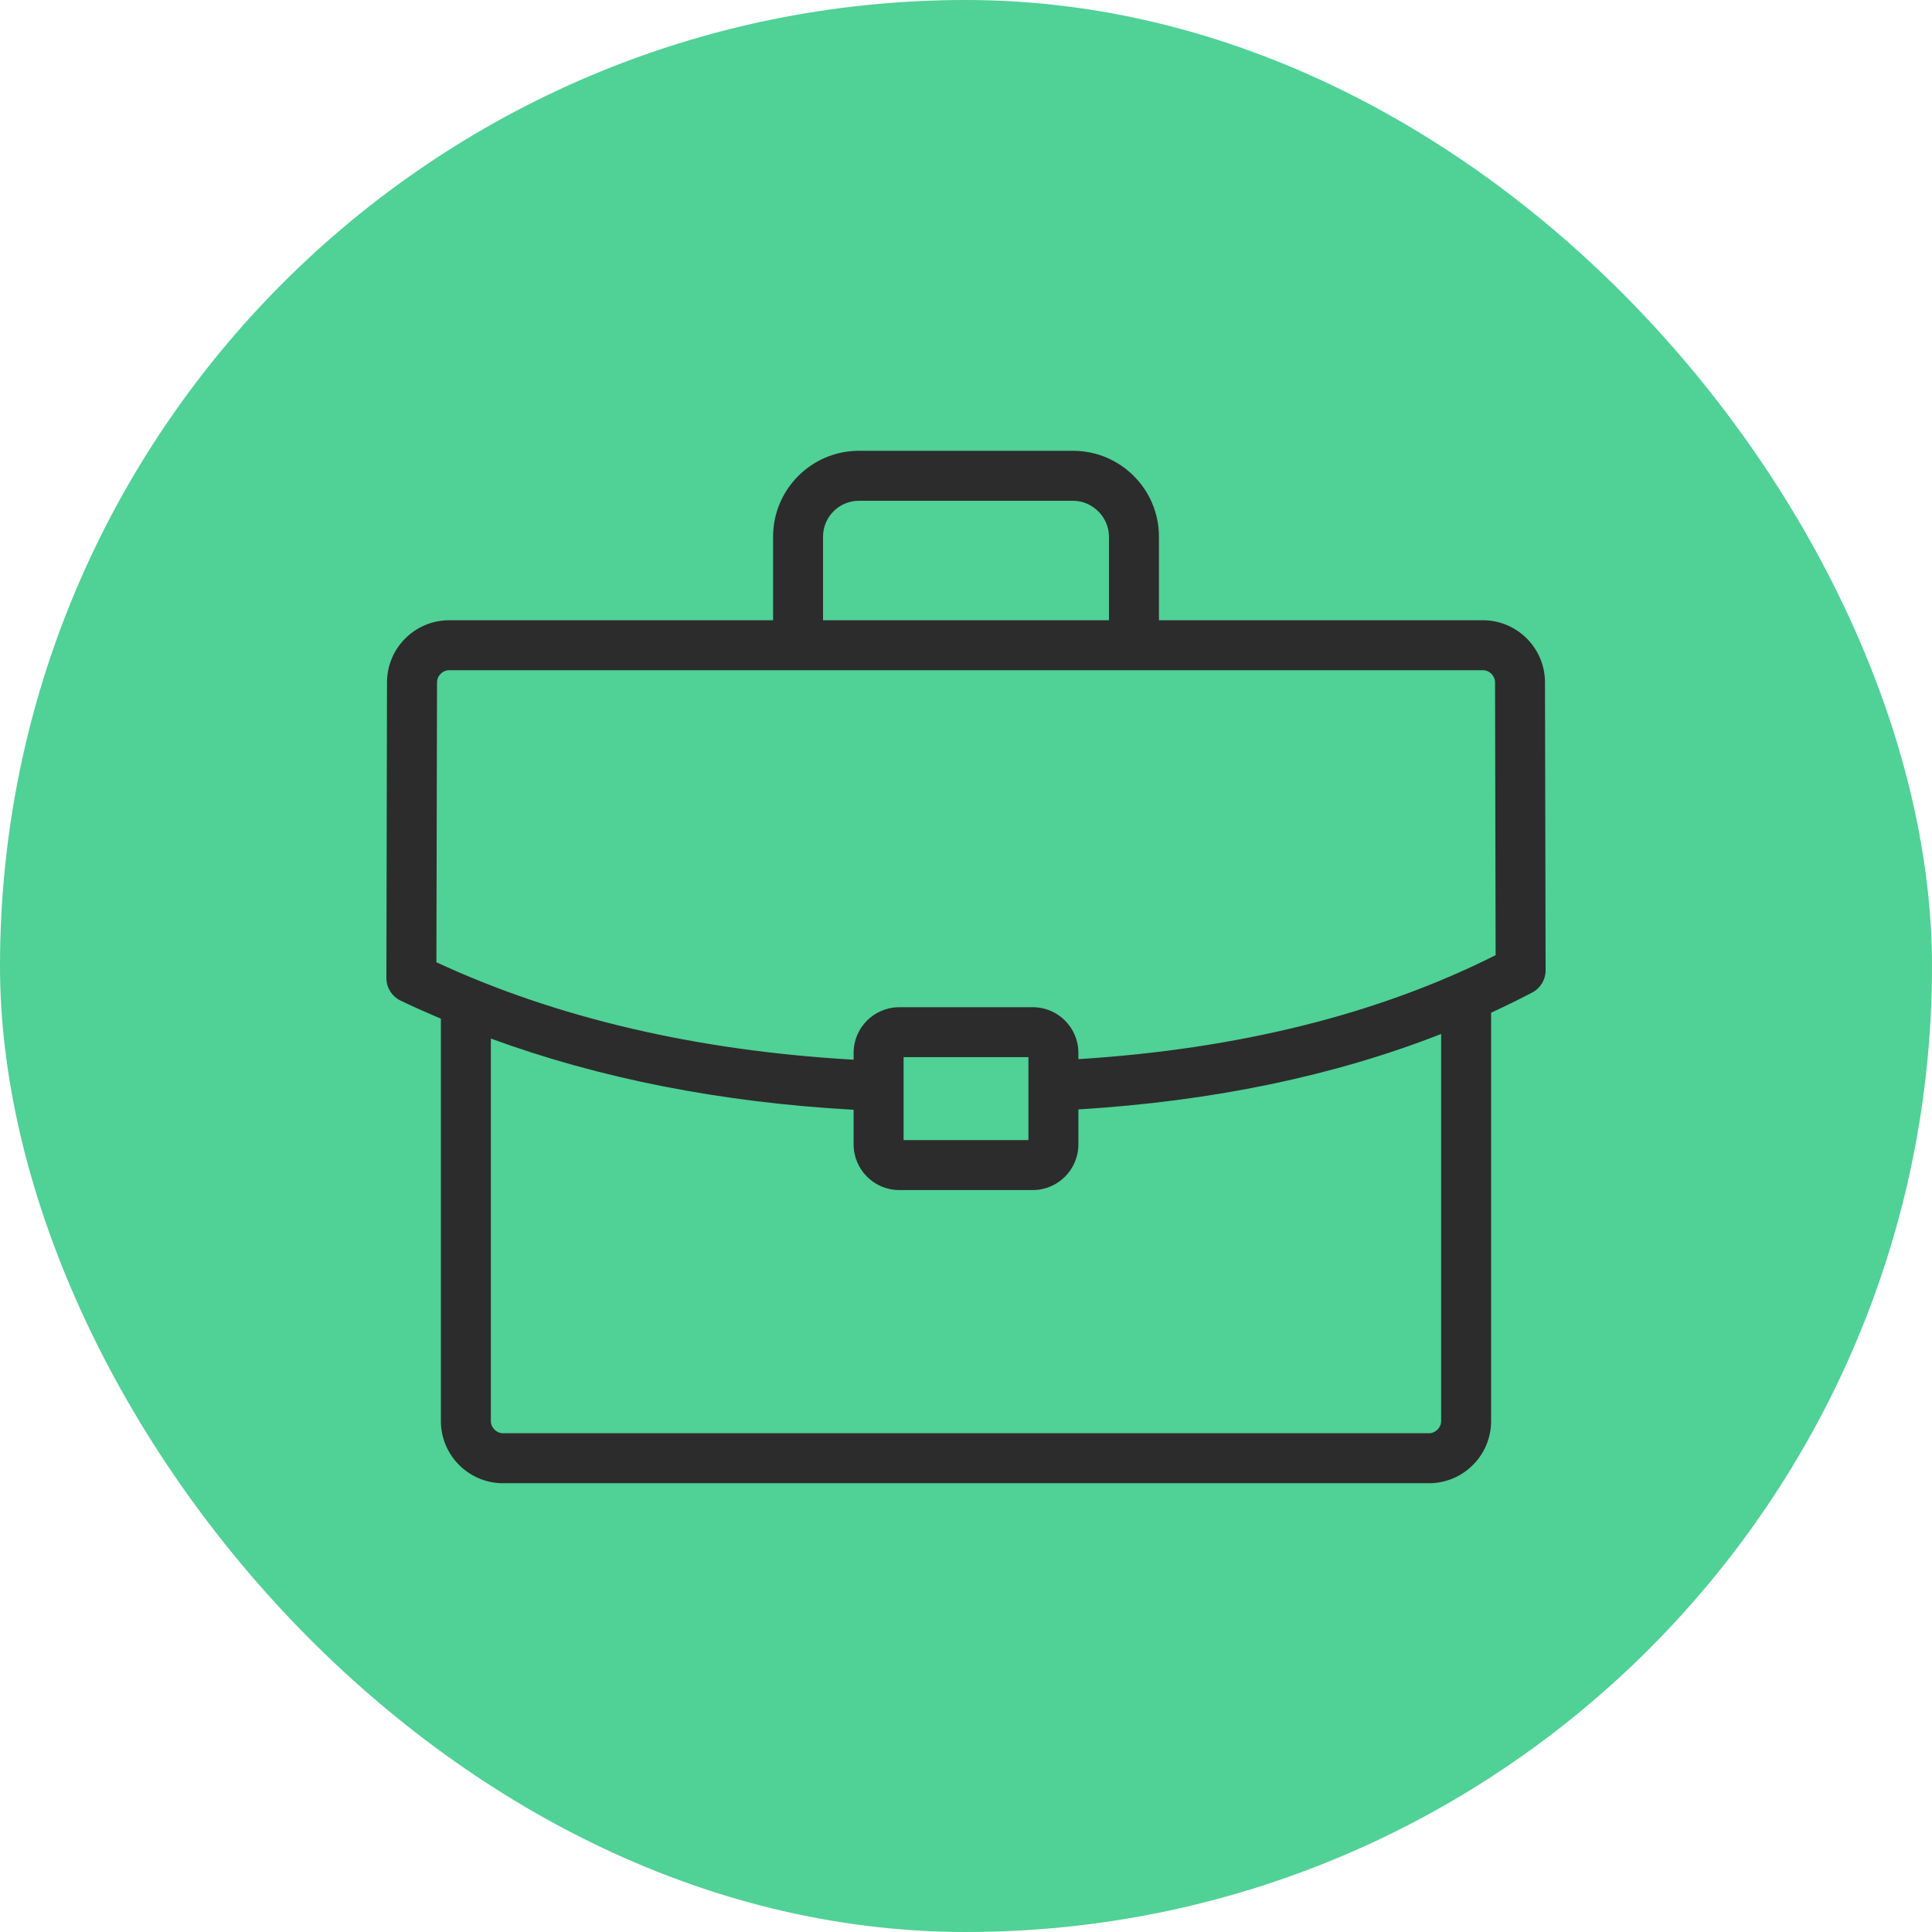
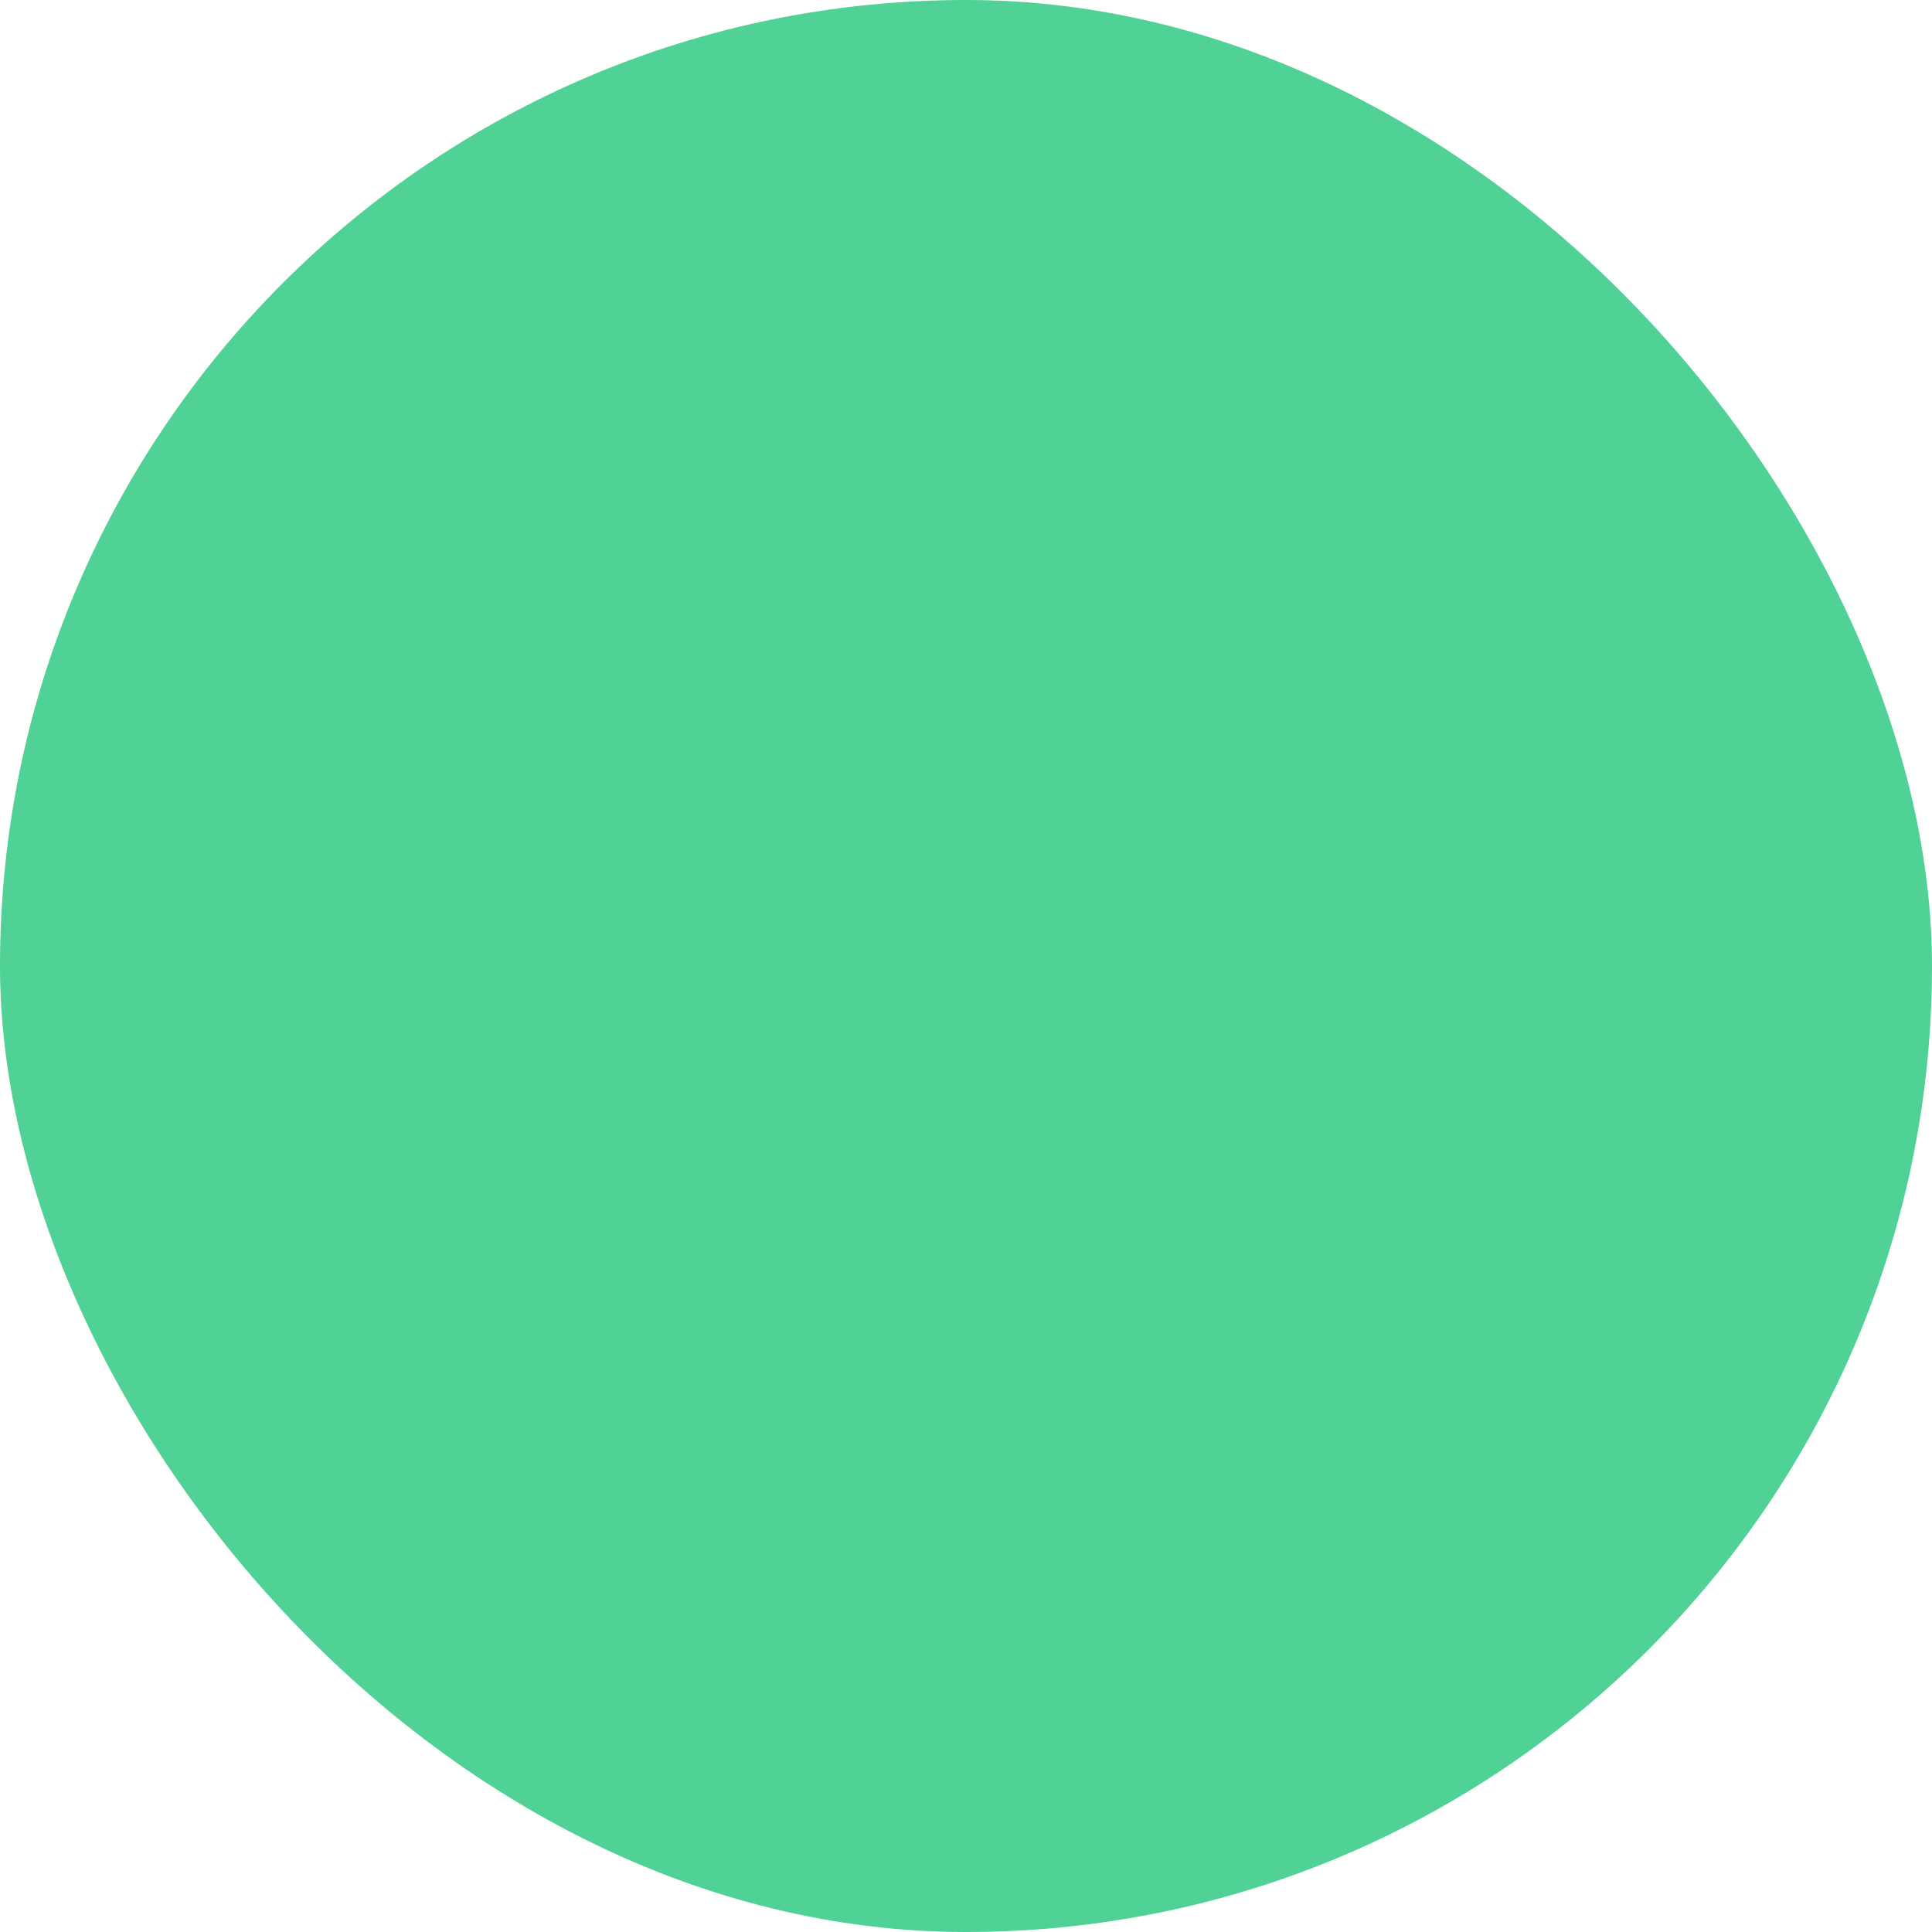
<svg xmlns="http://www.w3.org/2000/svg" width="60" height="60" viewBox="0 0 60 60" fill="none">
  <rect width="60" height="60" rx="30" fill="#50D196" />
-   <path d="M47.981 21.193C47.981 20.128 47.115 19.262 46.051 19.262H35.992V16.666C35.992 15.196 34.796 14 33.326 14H26.674C25.205 14 24.009 15.196 24.009 16.666V19.262H13.951C12.886 19.262 12.019 20.128 12.019 21.191L12 30.373C12 30.671 12.169 30.943 12.437 31.073C12.847 31.272 13.269 31.455 13.692 31.637V44.132C13.692 45.196 14.558 46.063 15.623 46.063H44.377C45.442 46.063 46.308 45.197 46.308 44.132V31.45C46.742 31.25 47.169 31.042 47.586 30.823C47.841 30.688 48.001 30.423 48 30.135L47.981 21.193ZM25.56 16.666C25.56 16.052 26.06 15.552 26.674 15.552H33.326C33.93 15.552 34.44 16.062 34.44 16.666V19.262H25.56V16.666ZM44.756 44.132C44.756 44.334 44.58 44.511 44.378 44.511H15.623C15.418 44.511 15.244 44.337 15.244 44.132V32.253C18.622 33.493 22.395 34.237 26.51 34.465V35.542C26.51 36.322 27.145 36.958 27.926 36.958H32.075C32.855 36.958 33.49 36.322 33.49 35.542V34.454C37.658 34.2 41.433 33.414 44.756 32.111L44.756 44.132ZM28.062 35.406V32.831H31.939V35.406H28.062ZM33.49 32.893V32.696C33.49 31.915 32.856 31.28 32.075 31.28H27.926C27.145 31.28 26.51 31.915 26.51 32.696V32.91C21.65 32.632 17.293 31.619 13.553 29.884L13.572 21.193C13.572 20.987 13.745 20.814 13.951 20.814H46.051C46.257 20.814 46.43 20.987 46.43 21.194L46.448 29.663C42.798 31.502 38.44 32.582 33.49 32.893Z" fill="#2C2C2C" />
</svg>